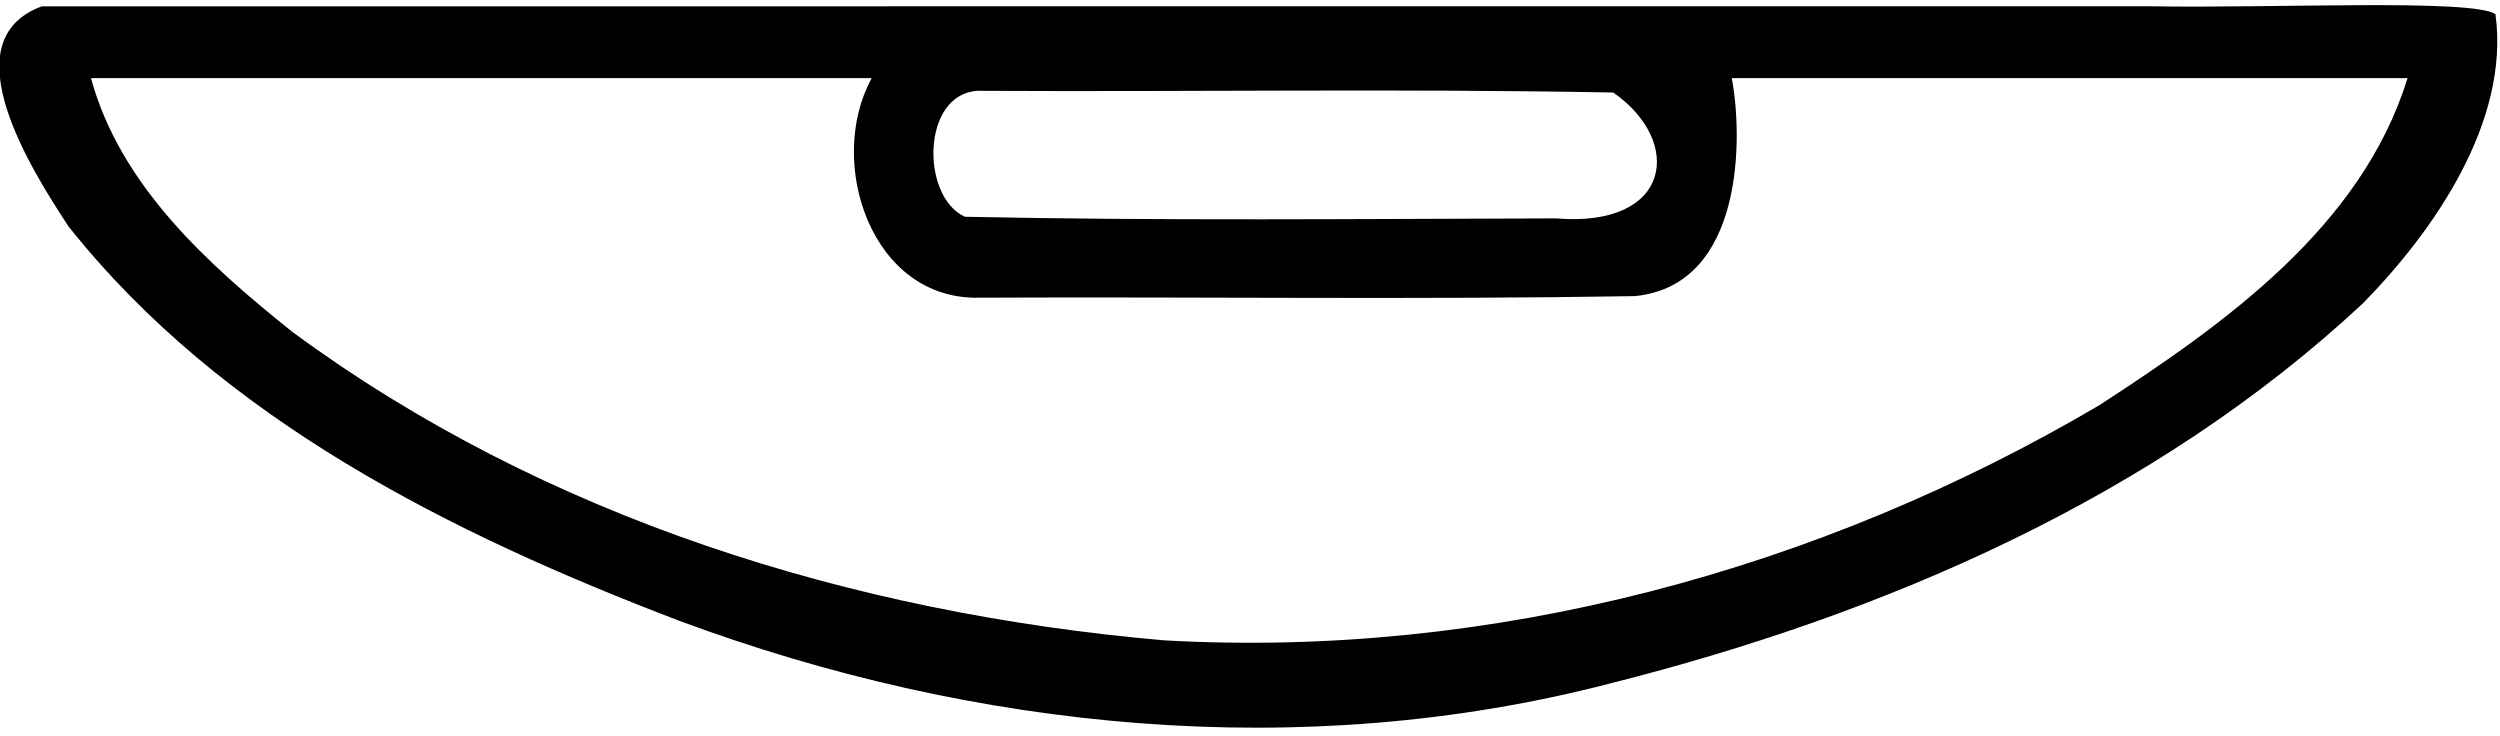
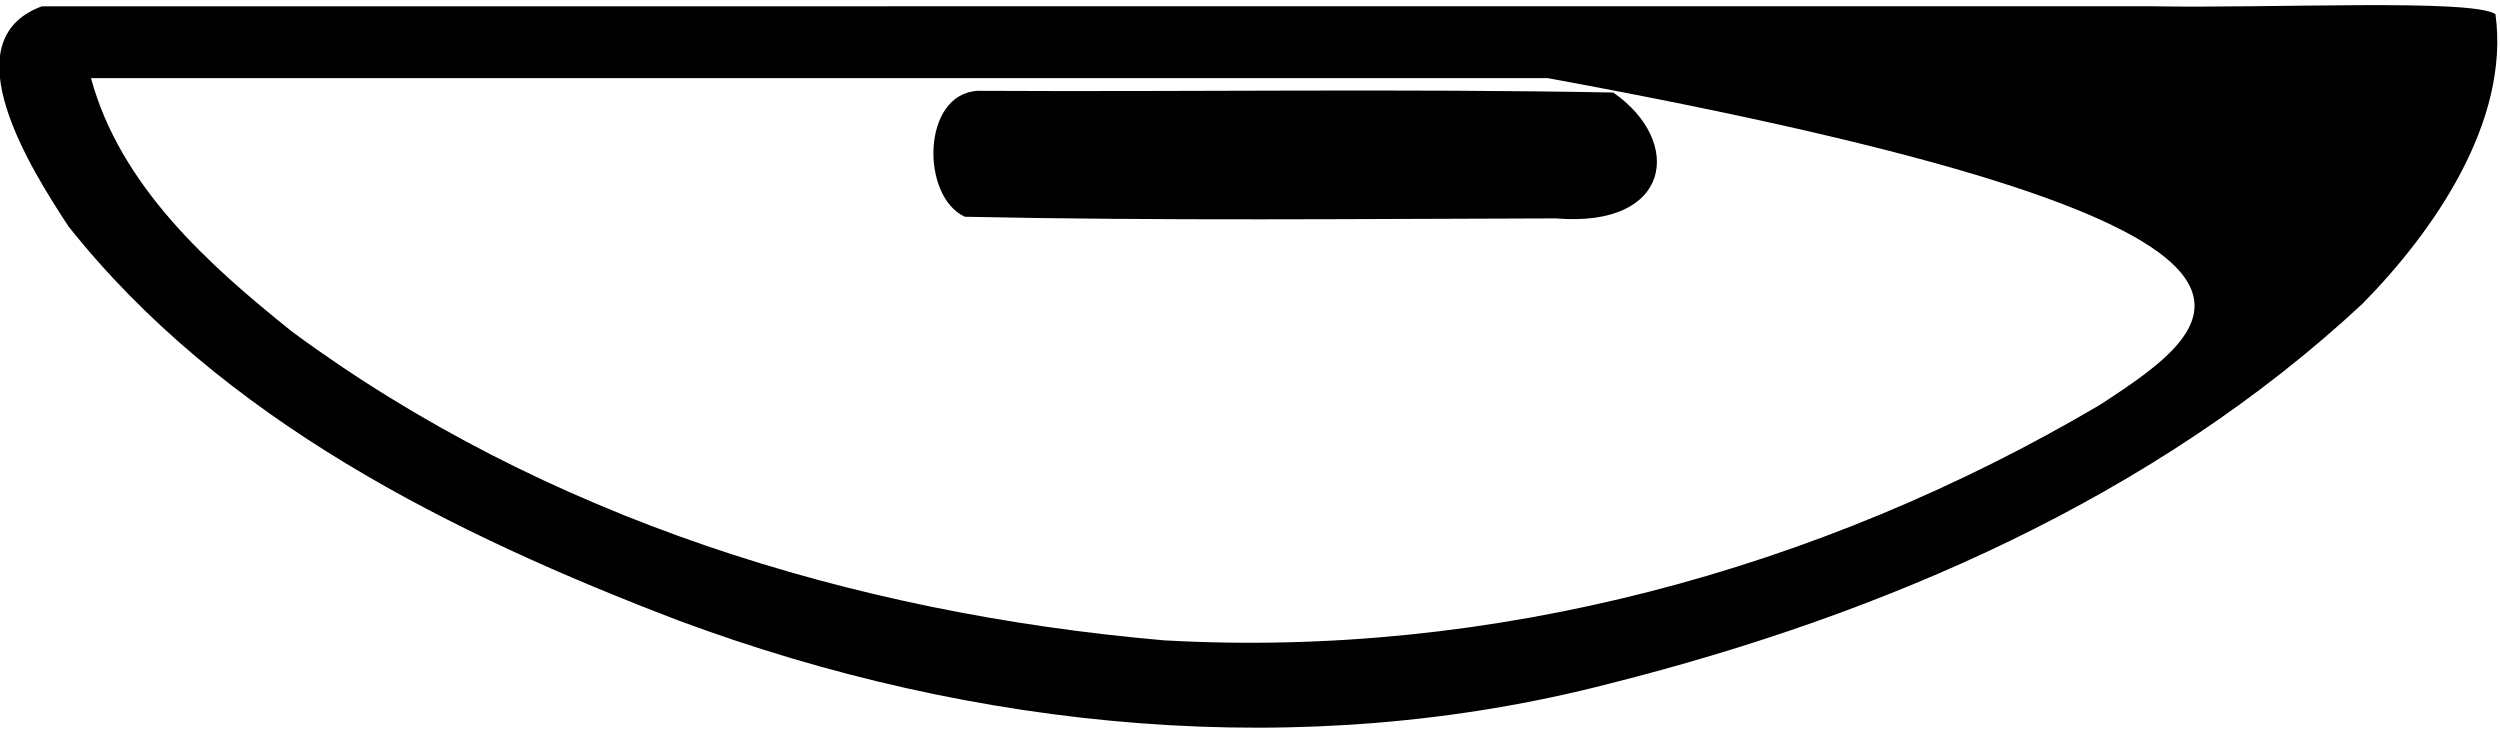
<svg xmlns="http://www.w3.org/2000/svg" xmlns:ns1="http://sodipodi.sourceforge.net/DTD/sodipodi-0.dtd" xmlns:ns2="http://www.inkscape.org/namespaces/inkscape" ns1:docname="US9X4VARA.svg" ns2:version="1.2.1 (9c6d41e410, 2022-07-14)" ns1:version="0.32" id="svg1290" height="530" width="1800" version="1.1">
  <defs id="defs3" />
  <ns1:namedview ns2:guide-bbox="true" showguides="true" ns2:window-y="-8" ns2:window-x="-8" ns2:window-height="1137" ns2:window-width="1920" ns2:current-layer="layer2" ns2:document-units="px" ns2:cy="341.41171" ns2:cx="1076.0951" ns2:zoom="0.23139218" ns2:pageshadow="2" ns2:pageopacity="0.0" borderopacity="1.0" bordercolor="#666666" pagecolor="#ffffff" id="base" ns2:showpageshadow="2" ns2:pagecheckerboard="0" ns2:deskcolor="#d1d1d1" showgrid="false" ns2:window-maximized="1" />
  <g id="layer1" ns2:groupmode="layer" ns2:label="Layer 1" />
  <g style="display:inline" ns2:label="dessin" id="layer2" ns2:groupmode="layer">
-     <path id="path4390" style="color:#000000;display:inline;overflow:visible;visibility:visible;fill:#000000;fill-opacity:1;fill-rule:evenodd;stroke:none;stroke-width:53.053;stroke-linecap:butt;stroke-linejoin:round;stroke-miterlimit:4;stroke-dashoffset:0;stroke-opacity:1;marker:none;marker-start:none;marker-mid:none;marker-end:none" d="M 30.154,4.539 C -36.756,29.201 22.9,122.673 49.239,162.902 159.909,302.376 325.592,384.557 488.751,446.853 701.747,526.012 937.811,549.629 1159.231,492.099 1356.136,442.421 1550.848,358.498 1700.956,218.73 1752.27,166.635 1807.301,87.512 1796.725,10.154 1779.712,-1.027 1636.321,6.062 1549.92,4.532 1043.331,4.536 536.743,4.521 30.154,4.539 Z M 627.641,56.24 c -33.016,60.116 -0.619,160.155 77.696,158.094 157.215,-0.747 314.558,1.497 471.692,-1.126 79.546,-7.802 77.682,-116.451 69.827,-156.968 h 486.597 C 1700.228,163.6 1601.805,232.996 1511.83,291.557 1309.851,410.655 1073.961,474.41 837.957,461.034 613.688,441.521 392.133,372.809 210.459,238.924 149.879,190.446 86.622,133.781 65.502,56.24 Z m 76.316,9.148 c 156.289,0.844 301.42,-1.67 457.546,1.224 50.535,34.908 42.649,97.622 -41.389,90.631 -141.793,0.343 -283.766,1.825 -425.447,-1.18 -31.81,-14.564 -31.232,-88.45 9.289,-90.675 z" ns1:nodetypes="ccccccccccccccccccccccc" />
+     <path id="path4390" style="color:#000000;display:inline;overflow:visible;visibility:visible;fill:#000000;fill-opacity:1;fill-rule:evenodd;stroke:none;stroke-width:53.053;stroke-linecap:butt;stroke-linejoin:round;stroke-miterlimit:4;stroke-dashoffset:0;stroke-opacity:1;marker:none;marker-start:none;marker-mid:none;marker-end:none" d="M 30.154,4.539 C -36.756,29.201 22.9,122.673 49.239,162.902 159.909,302.376 325.592,384.557 488.751,446.853 701.747,526.012 937.811,549.629 1159.231,492.099 1356.136,442.421 1550.848,358.498 1700.956,218.73 1752.27,166.635 1807.301,87.512 1796.725,10.154 1779.712,-1.027 1636.321,6.062 1549.92,4.532 1043.331,4.536 536.743,4.521 30.154,4.539 Z M 627.641,56.24 h 486.597 C 1700.228,163.6 1601.805,232.996 1511.83,291.557 1309.851,410.655 1073.961,474.41 837.957,461.034 613.688,441.521 392.133,372.809 210.459,238.924 149.879,190.446 86.622,133.781 65.502,56.24 Z m 76.316,9.148 c 156.289,0.844 301.42,-1.67 457.546,1.224 50.535,34.908 42.649,97.622 -41.389,90.631 -141.793,0.343 -283.766,1.825 -425.447,-1.18 -31.81,-14.564 -31.232,-88.45 9.289,-90.675 z" ns1:nodetypes="ccccccccccccccccccccccc" />
  </g>
</svg>